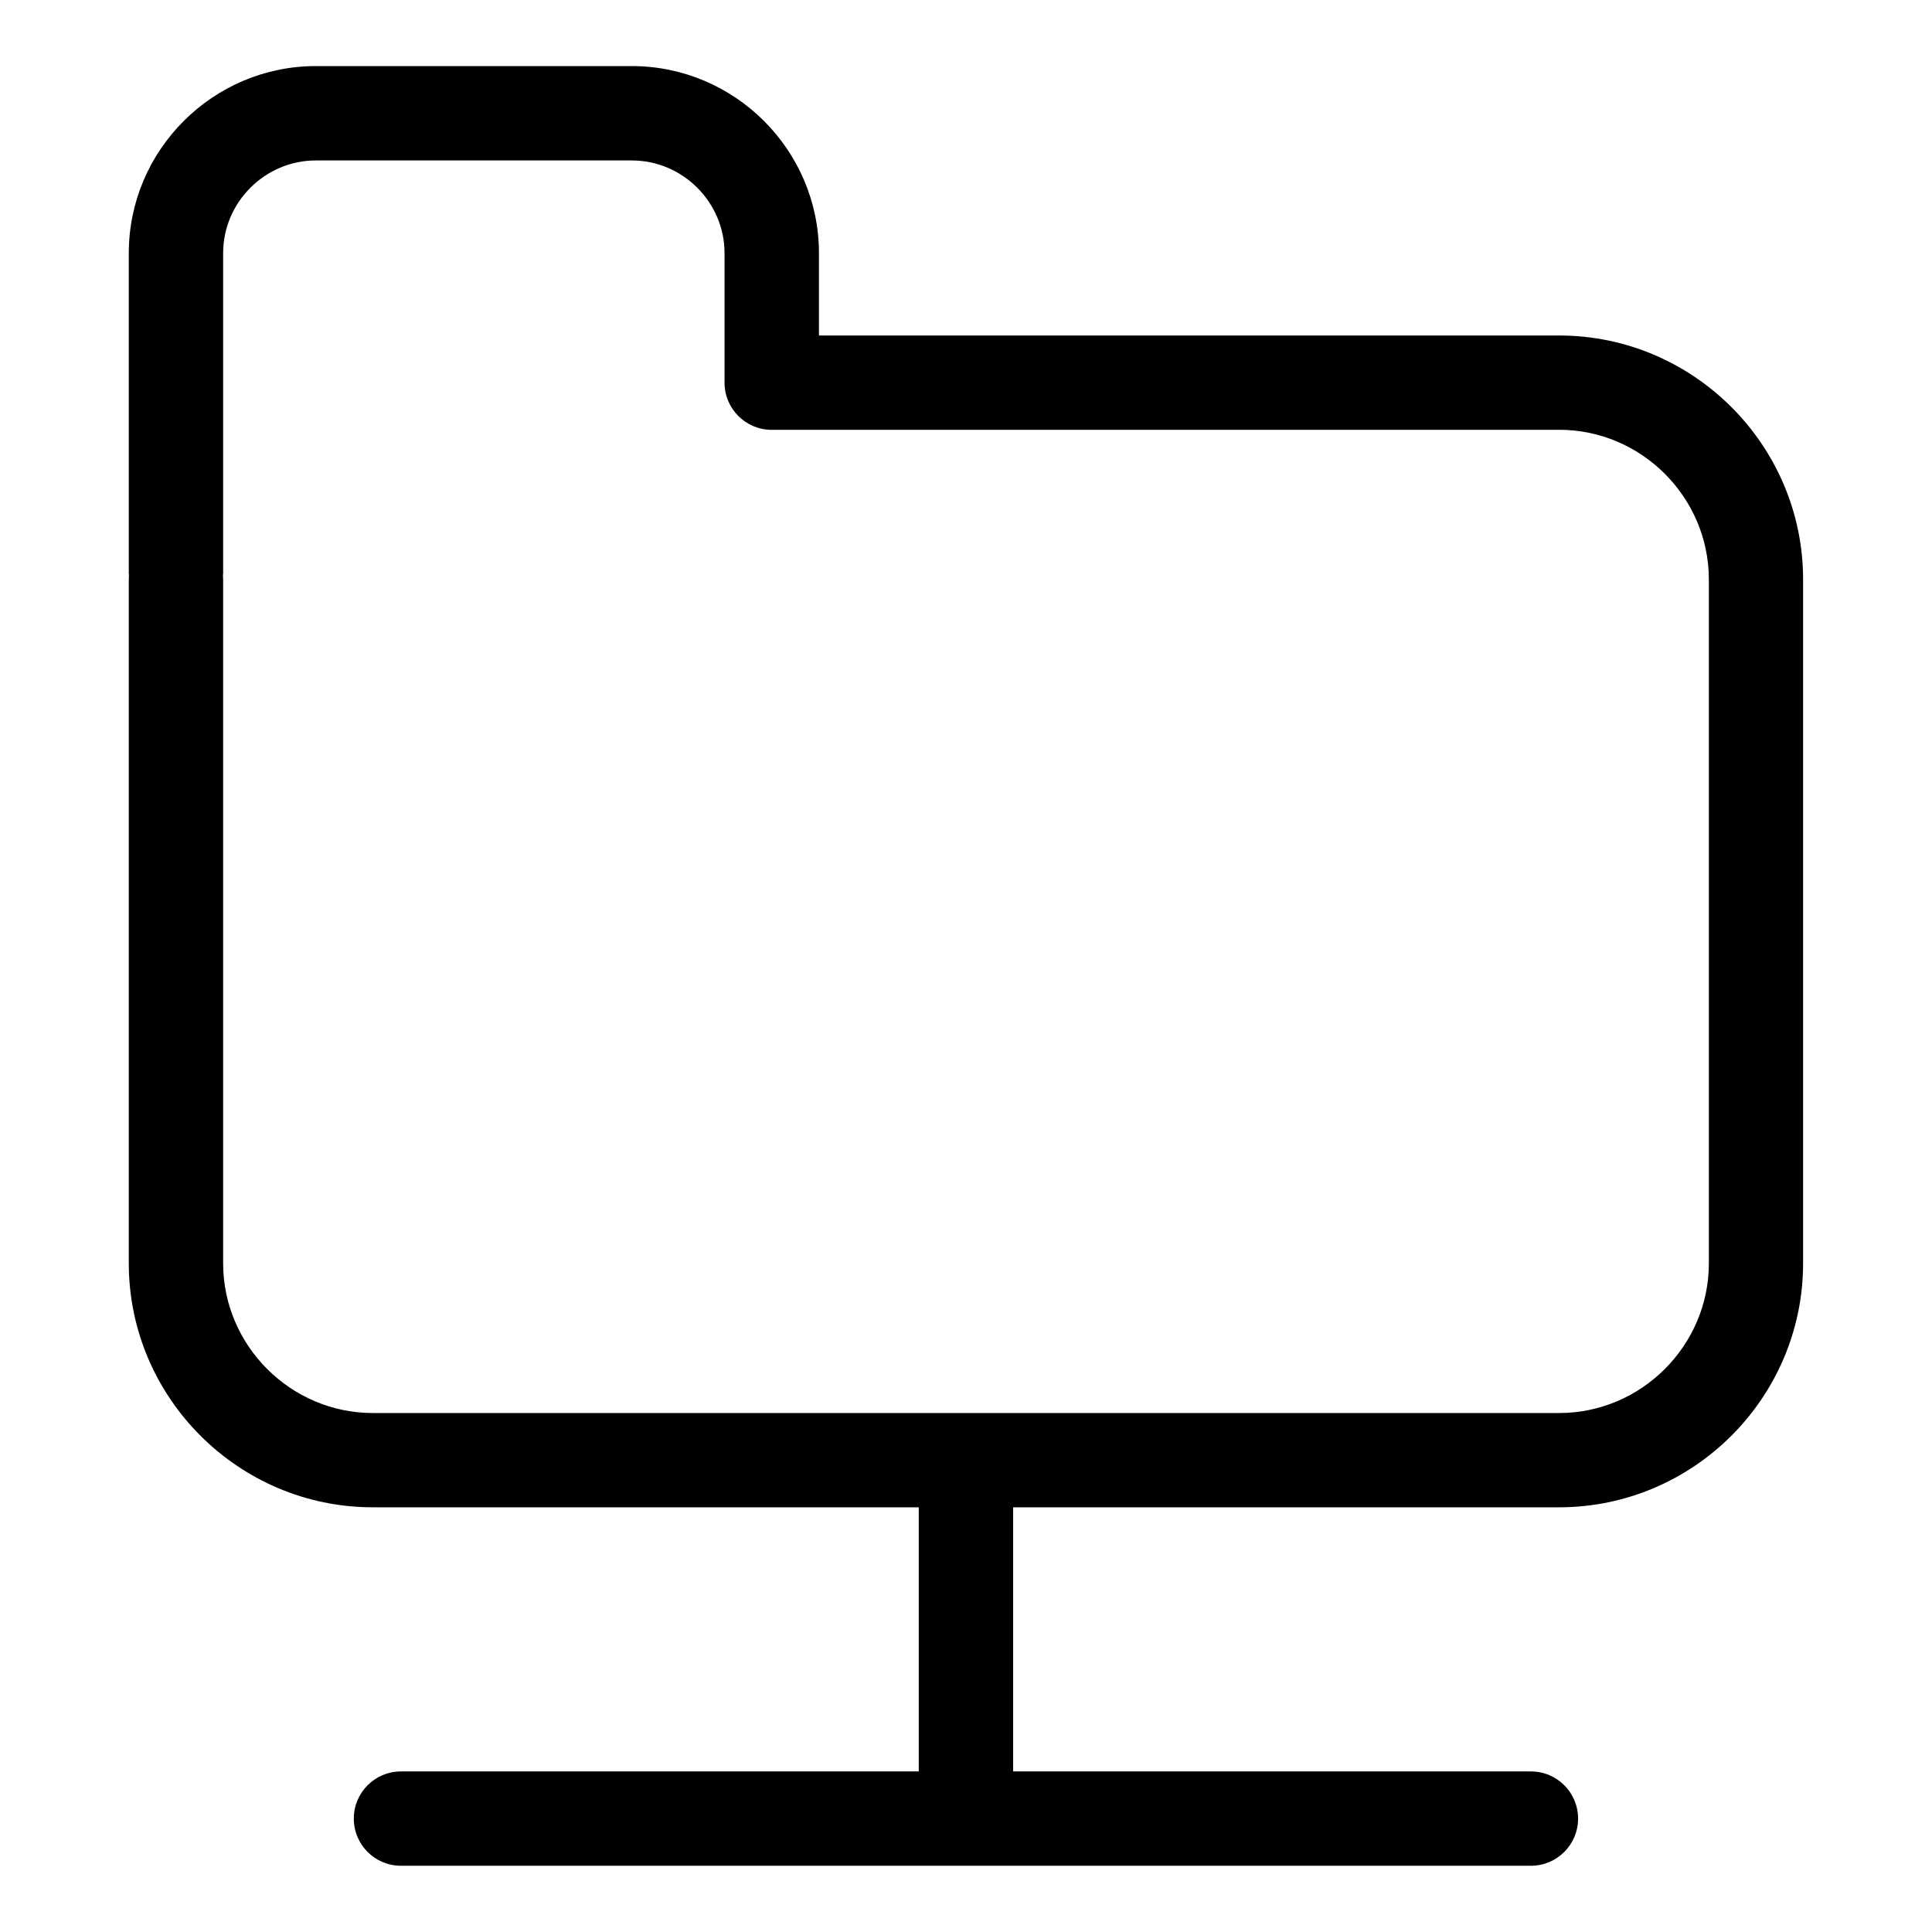
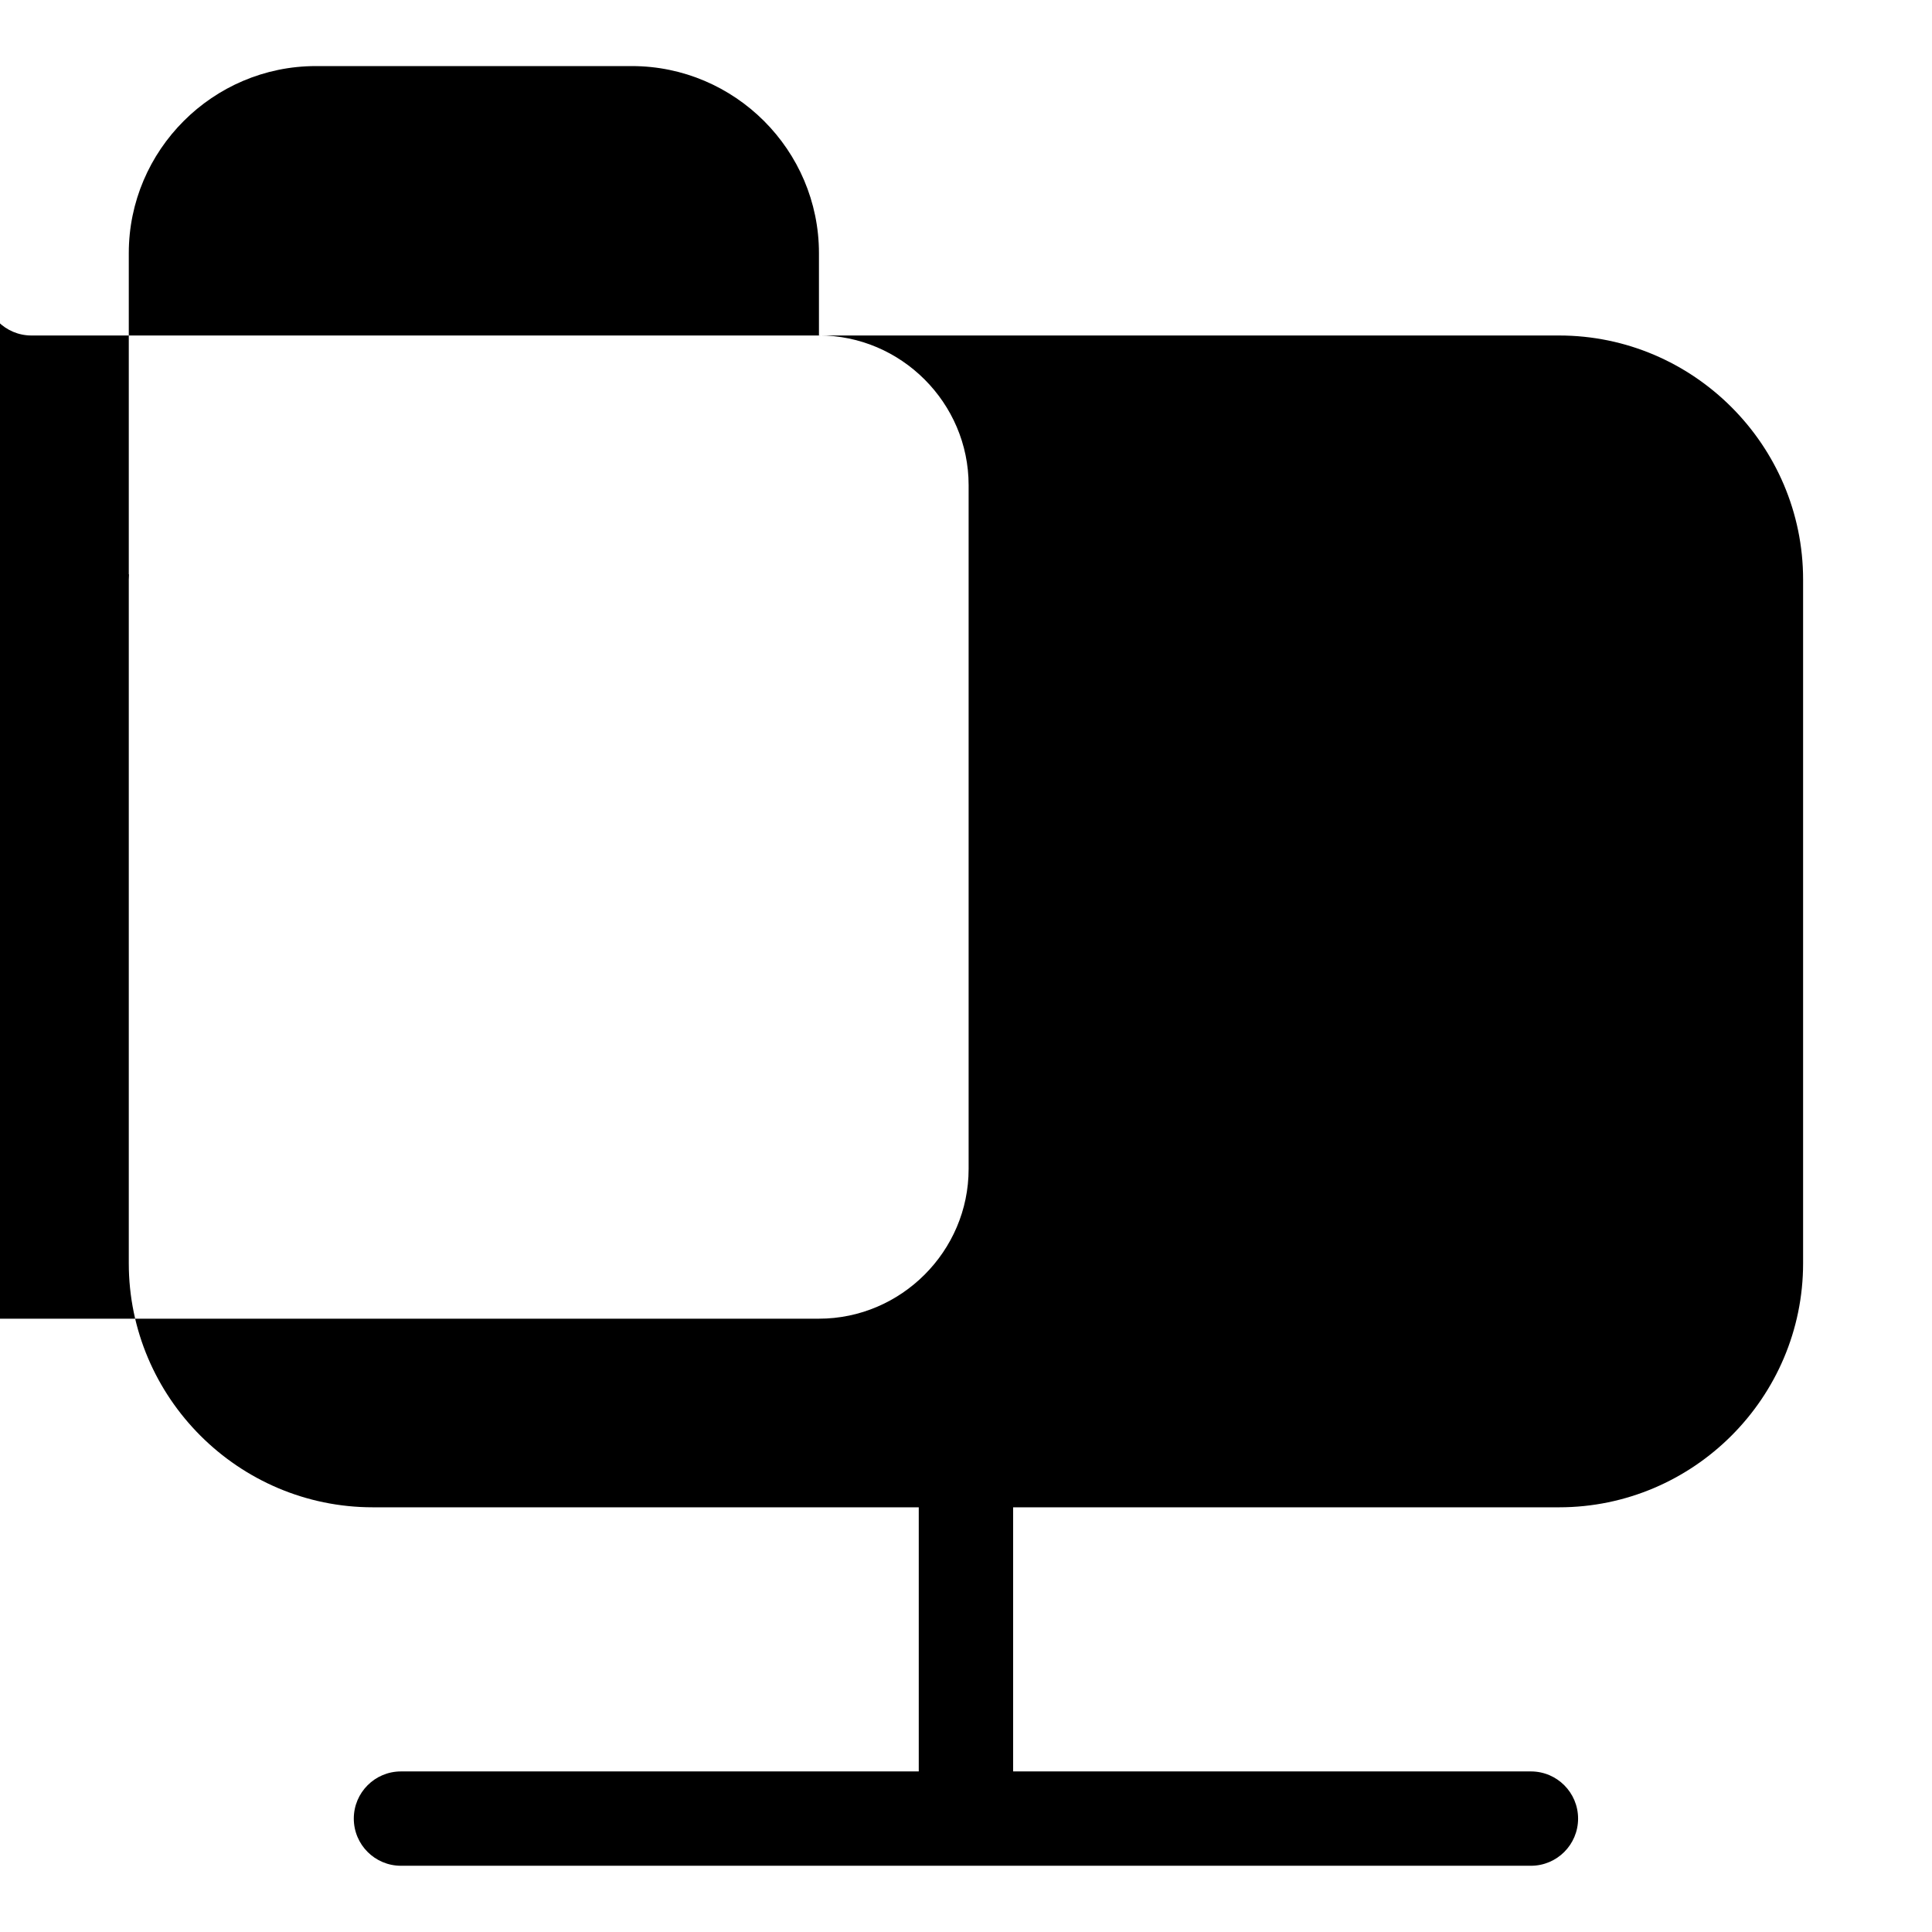
<svg xmlns="http://www.w3.org/2000/svg" fill="#000000" width="800px" height="800px" version="1.1" viewBox="144 144 512 512">
-   <path d="m361.01 232.91h196.17c17.805 0 33.961 7.269 45.676 18.984 11.715 11.715 18.984 27.887 18.984 45.676v181.22c0 17.789-7.269 33.961-18.984 45.676s-27.887 18.984-45.676 18.984h-144.69v69.996h137.22c6.906 0 12.5 5.594 12.5 12.5s-5.594 12.5-12.5 12.5h-299.45c-6.906 0-12.5-5.594-12.5-12.5s5.594-12.5 12.5-12.5h137.22v-69.996h-144.69c-17.789 0-33.961-7.269-45.676-18.984s-18.984-27.887-18.984-45.676v-181.22c0-0.379 0.016-0.754 0.047-1.117v-0.258h-0.047v-85.109c0-13.648 5.578-26.043 14.555-35.02 8.977-8.977 21.371-14.555 35.02-14.555h83.75c13.633 0 26.027 5.578 35.02 14.555 8.977 8.977 14.555 21.371 14.555 35.02v21.824zm196.17 25h-208.67c-6.906 0-12.5-5.594-12.5-12.5v-34.324c0-6.742-2.766-12.879-7.227-17.336-4.457-4.457-10.594-7.227-17.336-7.227h-83.75c-6.742 0-12.879 2.766-17.336 7.227-4.457 4.457-7.227 10.594-7.227 17.336v85.109h-0.047v0.348c0.031 0.332 0.047 0.68 0.047 1.027v181.22c0 10.898 4.473 20.812 11.668 28.008 7.195 7.195 17.109 11.668 28.008 11.668h314.38c10.898 0 20.812-4.473 28.008-11.668 7.195-7.195 11.668-17.109 11.668-28.008v-181.22c0-10.898-4.473-20.812-11.668-28.008-7.195-7.195-17.109-11.668-28.008-11.668z" />
+   <path d="m361.01 232.91h196.17c17.805 0 33.961 7.269 45.676 18.984 11.715 11.715 18.984 27.887 18.984 45.676v181.22c0 17.789-7.269 33.961-18.984 45.676s-27.887 18.984-45.676 18.984h-144.69v69.996h137.22c6.906 0 12.5 5.594 12.5 12.5s-5.594 12.5-12.5 12.5h-299.45c-6.906 0-12.5-5.594-12.5-12.5s5.594-12.5 12.5-12.5h137.22v-69.996h-144.69c-17.789 0-33.961-7.269-45.676-18.984s-18.984-27.887-18.984-45.676v-181.22c0-0.379 0.016-0.754 0.047-1.117v-0.258h-0.047v-85.109c0-13.648 5.578-26.043 14.555-35.02 8.977-8.977 21.371-14.555 35.02-14.555h83.75c13.633 0 26.027 5.578 35.02 14.555 8.977 8.977 14.555 21.371 14.555 35.02v21.824zh-208.67c-6.906 0-12.5-5.594-12.5-12.5v-34.324c0-6.742-2.766-12.879-7.227-17.336-4.457-4.457-10.594-7.227-17.336-7.227h-83.75c-6.742 0-12.879 2.766-17.336 7.227-4.457 4.457-7.227 10.594-7.227 17.336v85.109h-0.047v0.348c0.031 0.332 0.047 0.68 0.047 1.027v181.22c0 10.898 4.473 20.812 11.668 28.008 7.195 7.195 17.109 11.668 28.008 11.668h314.38c10.898 0 20.812-4.473 28.008-11.668 7.195-7.195 11.668-17.109 11.668-28.008v-181.22c0-10.898-4.473-20.812-11.668-28.008-7.195-7.195-17.109-11.668-28.008-11.668z" />
</svg>